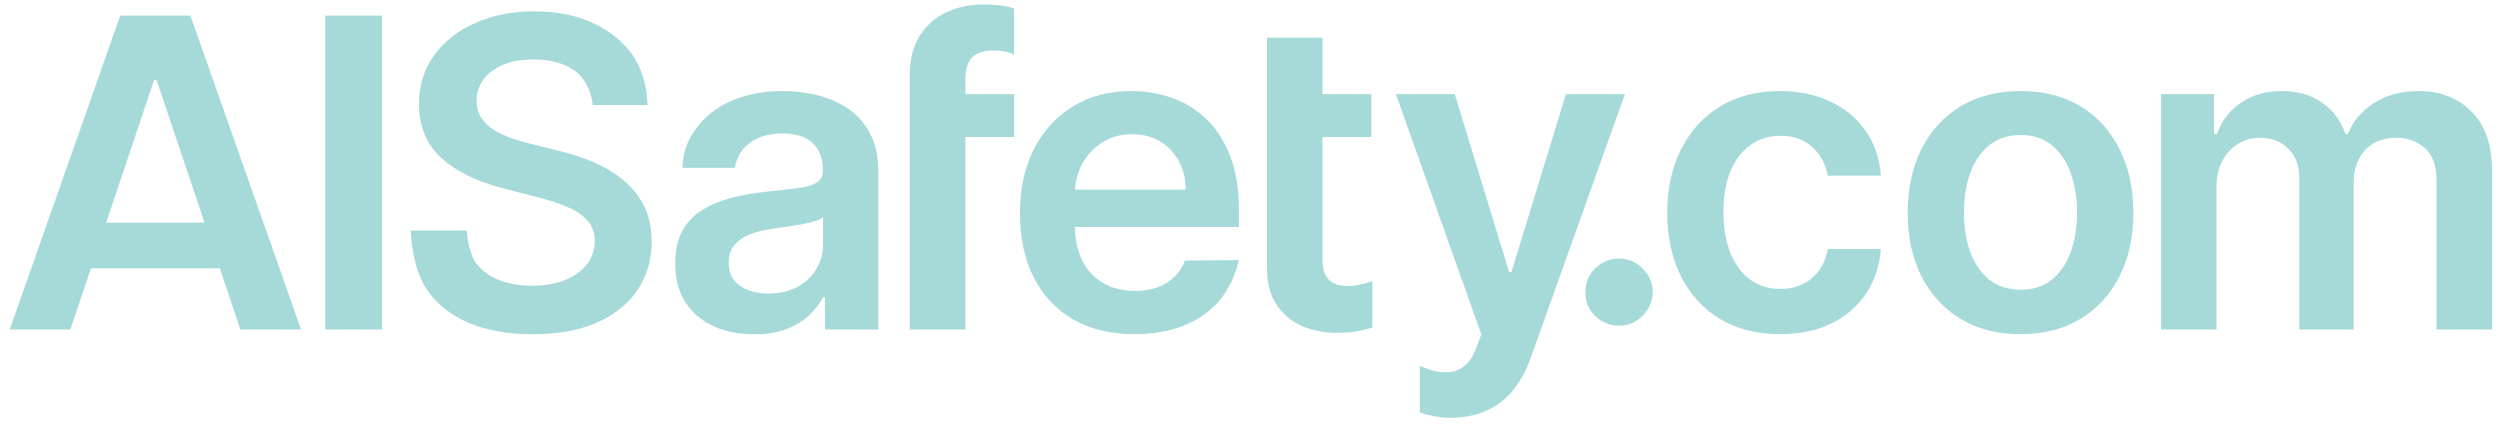
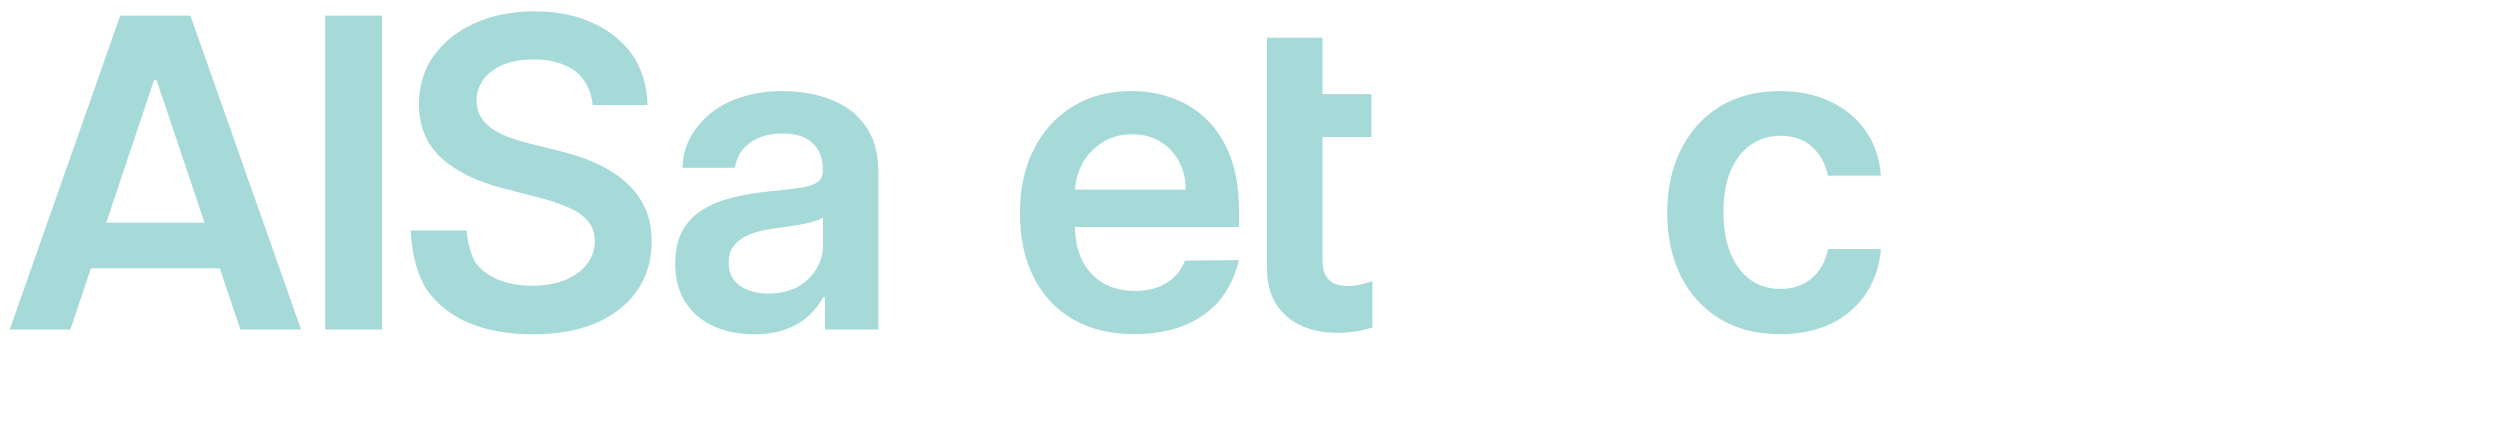
<svg xmlns="http://www.w3.org/2000/svg" width="139" height="24" viewBox="0 0 139 24" fill="none">
-   <path d="M120.153 18.323V5.232H123.102V7.456H123.255C123.528 6.706 123.98 6.121 124.61 5.701C125.241 5.275 125.994 5.062 126.869 5.062C127.755 5.062 128.502 5.277 129.11 5.709C129.724 6.135 130.156 6.718 130.406 7.456H130.542C130.832 6.729 131.32 6.15 132.008 5.718C132.701 5.28 133.522 5.062 134.471 5.062C135.676 5.062 136.659 5.442 137.42 6.204C138.181 6.965 138.562 8.076 138.562 9.536V18.323H135.468V10.013C135.468 9.201 135.252 8.607 134.82 8.232C134.389 7.851 133.86 7.661 133.235 7.661C132.491 7.661 131.909 7.894 131.488 8.36C131.073 8.82 130.866 9.419 130.866 10.158V18.323H127.84V9.885C127.84 9.209 127.636 8.669 127.227 8.266C126.823 7.863 126.295 7.661 125.641 7.661C125.198 7.661 124.795 7.775 124.431 8.002C124.068 8.223 123.778 8.539 123.562 8.948C123.346 9.351 123.238 9.823 123.238 10.363V18.323H120.153Z" fill="#A6DAD9" />
-   <path d="M112.342 18.579C111.063 18.579 109.955 18.297 109.018 17.735C108.08 17.172 107.353 16.385 106.836 15.374C106.325 14.363 106.069 13.181 106.069 11.829C106.069 10.476 106.325 9.292 106.836 8.275C107.353 7.258 108.08 6.468 109.018 5.905C109.955 5.343 111.063 5.062 112.342 5.062C113.62 5.062 114.728 5.343 115.665 5.905C116.603 6.468 117.327 7.258 117.839 8.275C118.356 9.292 118.614 10.476 118.614 11.829C118.614 13.181 118.356 14.363 117.839 15.374C117.327 16.385 116.603 17.172 115.665 17.735C114.728 18.297 113.62 18.579 112.342 18.579ZM112.359 16.107C113.052 16.107 113.631 15.917 114.097 15.536C114.563 15.15 114.91 14.633 115.137 13.985C115.37 13.337 115.486 12.616 115.486 11.82C115.486 11.019 115.37 10.294 115.137 9.647C114.91 8.993 114.563 8.473 114.097 8.087C113.631 7.701 113.052 7.508 112.359 7.508C111.648 7.508 111.057 7.701 110.586 8.087C110.12 8.473 109.771 8.993 109.538 9.647C109.31 10.294 109.197 11.019 109.197 11.82C109.197 12.616 109.31 13.337 109.538 13.985C109.771 14.633 110.12 15.15 110.586 15.536C111.057 15.917 111.648 16.107 112.359 16.107Z" fill="#A6DAD9" />
  <path d="M98.97 18.579C97.663 18.579 96.541 18.292 95.603 17.718C94.672 17.144 93.953 16.351 93.447 15.34C92.947 14.323 92.697 13.152 92.697 11.829C92.697 10.499 92.953 9.326 93.464 8.309C93.976 7.286 94.697 6.49 95.629 5.922C96.567 5.348 97.674 5.062 98.953 5.062C100.015 5.062 100.956 5.258 101.774 5.65C102.598 6.036 103.254 6.584 103.743 7.294C104.231 7.999 104.51 8.823 104.578 9.766H101.629C101.51 9.135 101.226 8.61 100.777 8.189C100.334 7.763 99.74 7.55 98.996 7.55C98.365 7.55 97.811 7.721 97.334 8.062C96.856 8.397 96.484 8.88 96.217 9.51C95.956 10.141 95.825 10.897 95.825 11.777C95.825 12.669 95.956 13.437 96.217 14.079C96.478 14.715 96.845 15.206 97.317 15.553C97.794 15.894 98.353 16.064 98.996 16.064C99.45 16.064 99.856 15.979 100.214 15.809C100.578 15.633 100.882 15.38 101.126 15.05C101.371 14.721 101.538 14.32 101.629 13.848H104.578C104.504 14.775 104.231 15.596 103.76 16.311C103.288 17.022 102.646 17.579 101.834 17.982C101.021 18.38 100.067 18.579 98.97 18.579Z" fill="#A6DAD9" />
-   <path d="M90.021 18.11C89.504 18.11 89.06 17.928 88.691 17.565C88.322 17.201 88.14 16.758 88.146 16.235C88.14 15.724 88.322 15.286 88.691 14.923C89.06 14.559 89.504 14.377 90.021 14.377C90.521 14.377 90.955 14.559 91.325 14.923C91.7 15.286 91.89 15.724 91.896 16.235C91.89 16.582 91.799 16.897 91.623 17.181C91.453 17.465 91.225 17.692 90.941 17.863C90.663 18.028 90.356 18.11 90.021 18.11Z" fill="#A6DAD9" />
-   <path d="M80.571 23.232C80.175 23.232 79.506 23.13 78.943 22.934V20.335C79.716 20.692 80.125 20.698 80.477 20.692C80.829 20.686 81.139 20.576 81.406 20.36C81.679 20.149 81.909 19.797 82.096 19.303L82.36 18.596L77.613 5.232H80.886L83.903 15.118H84.039L87.065 5.232H90.346L85.105 19.908C84.86 20.601 84.537 21.195 84.133 21.689C83.73 22.189 83.235 22.57 82.65 22.831C82.071 23.098 81.377 23.232 80.571 23.232Z" fill="#A6DAD9" />
  <path d="M76.25 5.232V7.618H70.445V5.232H76.25ZM70.445 2.095H73.53V14.385C73.53 14.8 73.593 15.118 73.718 15.34C73.848 15.556 74.019 15.703 74.229 15.783C74.439 15.863 74.672 15.902 74.928 15.902C75.121 15.902 75.297 15.888 75.456 15.86C75.948 15.772 76.219 15.649 76.304 15.626V18.208C76.139 18.265 75.951 18.314 75.644 18.382C75.343 18.451 74.973 18.49 74.536 18.502C73.763 18.524 73.067 18.408 72.448 18.152C71.829 17.891 71.337 17.488 70.973 16.942C70.615 16.397 70.439 15.715 70.445 14.897V2.095Z" fill="#A6DAD9" />
  <path d="M63.066 18.579C61.754 18.579 60.62 18.306 59.665 17.76C58.717 17.209 57.986 16.431 57.475 15.425C56.964 14.414 56.708 13.223 56.708 11.854C56.708 10.508 56.964 9.326 57.475 8.309C57.992 7.286 58.714 6.49 59.64 5.922C60.566 5.348 61.654 5.062 62.904 5.062C63.711 5.062 64.472 5.192 65.188 5.454C65.91 5.709 66.546 6.107 67.097 6.647C67.654 7.187 68.091 7.874 68.41 8.709C68.728 9.539 68.887 10.527 68.887 11.675V12.621H58.157V10.542H65.93C65.924 9.951 65.796 9.425 65.546 8.965C65.296 8.499 64.947 8.133 64.498 7.865C64.055 7.598 63.538 7.465 62.947 7.465C62.316 7.465 61.762 7.618 61.285 7.925C60.807 8.226 60.435 8.624 60.168 9.118C59.907 9.607 59.773 10.144 59.768 10.729V12.544C59.768 13.306 59.907 13.959 60.185 14.505C60.464 15.044 60.853 15.459 61.353 15.749C61.853 16.033 62.438 16.175 63.109 16.175C63.557 16.175 63.964 16.113 64.327 15.988C64.691 15.857 65.006 15.667 65.273 15.417C65.54 15.167 65.742 14.857 65.879 14.488L68.887 14.459C68.705 15.22 68.352 16.102 67.719 16.806C67.214 17.368 66.566 17.806 65.776 18.118C64.986 18.425 64.083 18.579 63.066 18.579Z" fill="#A6DAD9" />
-   <path d="M56.386 5.232V7.618H50.583V5.232H56.386ZM50.583 18.323V4.196C50.583 3.315 50.764 2.582 51.128 1.997C51.497 1.412 51.992 0.974 52.611 0.685C53.23 0.395 53.918 0.25 54.673 0.25C54.936 0.25 55.861 0.255 56.386 0.48V3.049C56.252 2.974 56.108 2.915 55.909 2.875C55.71 2.83 55.489 2.807 55.245 2.807C54.671 2.807 54.264 2.946 54.026 3.224C53.793 3.497 53.676 3.889 53.676 4.401V18.323H50.583Z" fill="#A6DAD9" />
  <path d="M41.923 18.587C41.093 18.587 40.346 18.439 39.681 18.144C39.022 17.843 38.499 17.4 38.113 16.814C37.732 16.229 37.542 15.508 37.542 14.65C37.542 13.911 37.678 13.3 37.951 12.817C38.224 12.334 38.596 11.948 39.068 11.658C39.539 11.368 40.07 11.15 40.661 11.002C41.258 10.848 41.874 10.738 42.511 10.669C43.278 10.59 43.9 10.519 44.377 10.456C44.855 10.388 45.201 10.286 45.417 10.15C45.639 10.008 45.749 9.789 45.749 9.493V9.442C45.749 8.8 45.559 8.303 45.178 7.951C44.798 7.598 44.249 7.422 43.533 7.422C42.778 7.422 42.178 7.587 41.735 7.917C41.298 8.246 41.037 8.514 40.849 9.328H37.951C37.951 8.246 38.45 7.345 39.093 6.681C39.616 6.141 40.255 5.738 41.011 5.471C41.766 5.198 42.602 5.062 43.516 5.062C44.147 5.062 44.775 5.135 45.4 5.283C46.025 5.431 46.596 5.675 47.113 6.016C47.63 6.351 48.045 6.809 48.357 7.388C48.675 7.968 48.835 8.692 48.835 9.562V18.323H45.869V16.525H45.766C45.579 16.888 45.315 17.229 44.974 17.547C44.639 17.86 44.215 18.113 43.704 18.306C43.198 18.493 42.605 18.587 41.923 18.587ZM42.724 16.32C43.343 16.32 43.88 16.198 44.335 15.954C44.789 15.704 45.139 15.374 45.383 14.965C45.633 14.556 45.758 14.11 45.758 13.627V12.084C45.661 12.164 45.496 12.238 45.264 12.306C45.036 12.374 44.781 12.434 44.496 12.485C44.212 12.536 43.931 12.581 43.653 12.621C43.374 12.661 43.133 12.695 42.928 12.723C42.468 12.786 42.056 12.888 41.693 13.03C41.329 13.172 41.042 13.371 40.832 13.627C40.621 13.877 40.516 14.201 40.516 14.598C40.516 15.167 40.724 15.596 41.139 15.885C41.553 16.175 42.082 16.32 42.724 16.32Z" fill="#A6DAD9" />
  <path d="M32.96 5.842C32.88 5.098 32.537 4.343 31.946 3.928C31.361 3.513 30.599 3.306 29.662 3.306C29.003 3.306 28.437 3.405 27.966 3.604C27.494 3.803 27.133 4.073 26.883 4.414C26.633 4.755 26.506 5.144 26.5 5.581C26.5 5.945 26.582 6.26 26.747 6.527C26.917 6.794 27.148 7.022 27.437 7.209C27.727 7.391 28.048 7.544 28.4 7.669C28.753 7.794 29.108 7.9 29.466 7.985L31.102 8.394C31.761 8.547 32.395 8.755 33.003 9.016C33.616 9.277 34.165 9.607 34.648 10.005C35.136 10.402 35.523 10.883 35.807 11.445C36.091 12.008 36.233 12.667 36.233 13.422C36.233 14.445 35.971 15.345 35.449 16.124C34.926 16.897 34.17 17.502 33.182 17.939C32.199 18.371 31.008 18.587 29.611 18.587C28.253 18.587 27.074 18.377 26.074 17.956C25.079 17.536 24.301 16.922 23.738 16.115C23.182 15.309 22.88 13.973 22.835 12.814H25.946C25.991 13.421 26.179 14.28 26.508 14.684C26.838 15.087 27.267 15.388 27.795 15.587C28.329 15.786 28.926 15.885 29.585 15.885C30.273 15.885 30.875 15.783 31.392 15.579C31.915 15.368 32.324 15.079 32.619 14.709C32.915 14.334 33.065 13.897 33.071 13.397C33.065 12.942 32.932 12.567 32.67 12.272C32.409 11.97 32.042 11.72 31.571 11.522C31.105 11.317 30.559 11.135 29.934 10.976L27.949 10.465C26.511 10.095 25.375 9.536 24.54 8.786C23.71 8.03 23.295 7.027 23.295 5.777C23.295 4.749 23.574 3.848 24.131 3.076C24.693 2.303 25.457 1.704 26.423 1.277C27.389 0.846 28.483 0.63 29.704 0.63C30.943 0.63 32.028 0.846 32.96 1.277C33.898 1.704 34.633 2.297 35.167 3.059C35.702 3.814 35.986 4.859 36.003 5.842H32.96Z" fill="#A6DAD9" />
  <path d="M21.242 0.868V18.323H18.08V0.868H21.242Z" fill="#A6DAD9" />
  <path d="M3.914 18.323H0.539L6.684 0.868H10.587L16.741 18.323H13.366L8.704 4.448H8.567L3.914 18.323ZM4.025 12.379H13.229V14.919H4.025V12.379Z" fill="#A6DAD9" />
</svg>